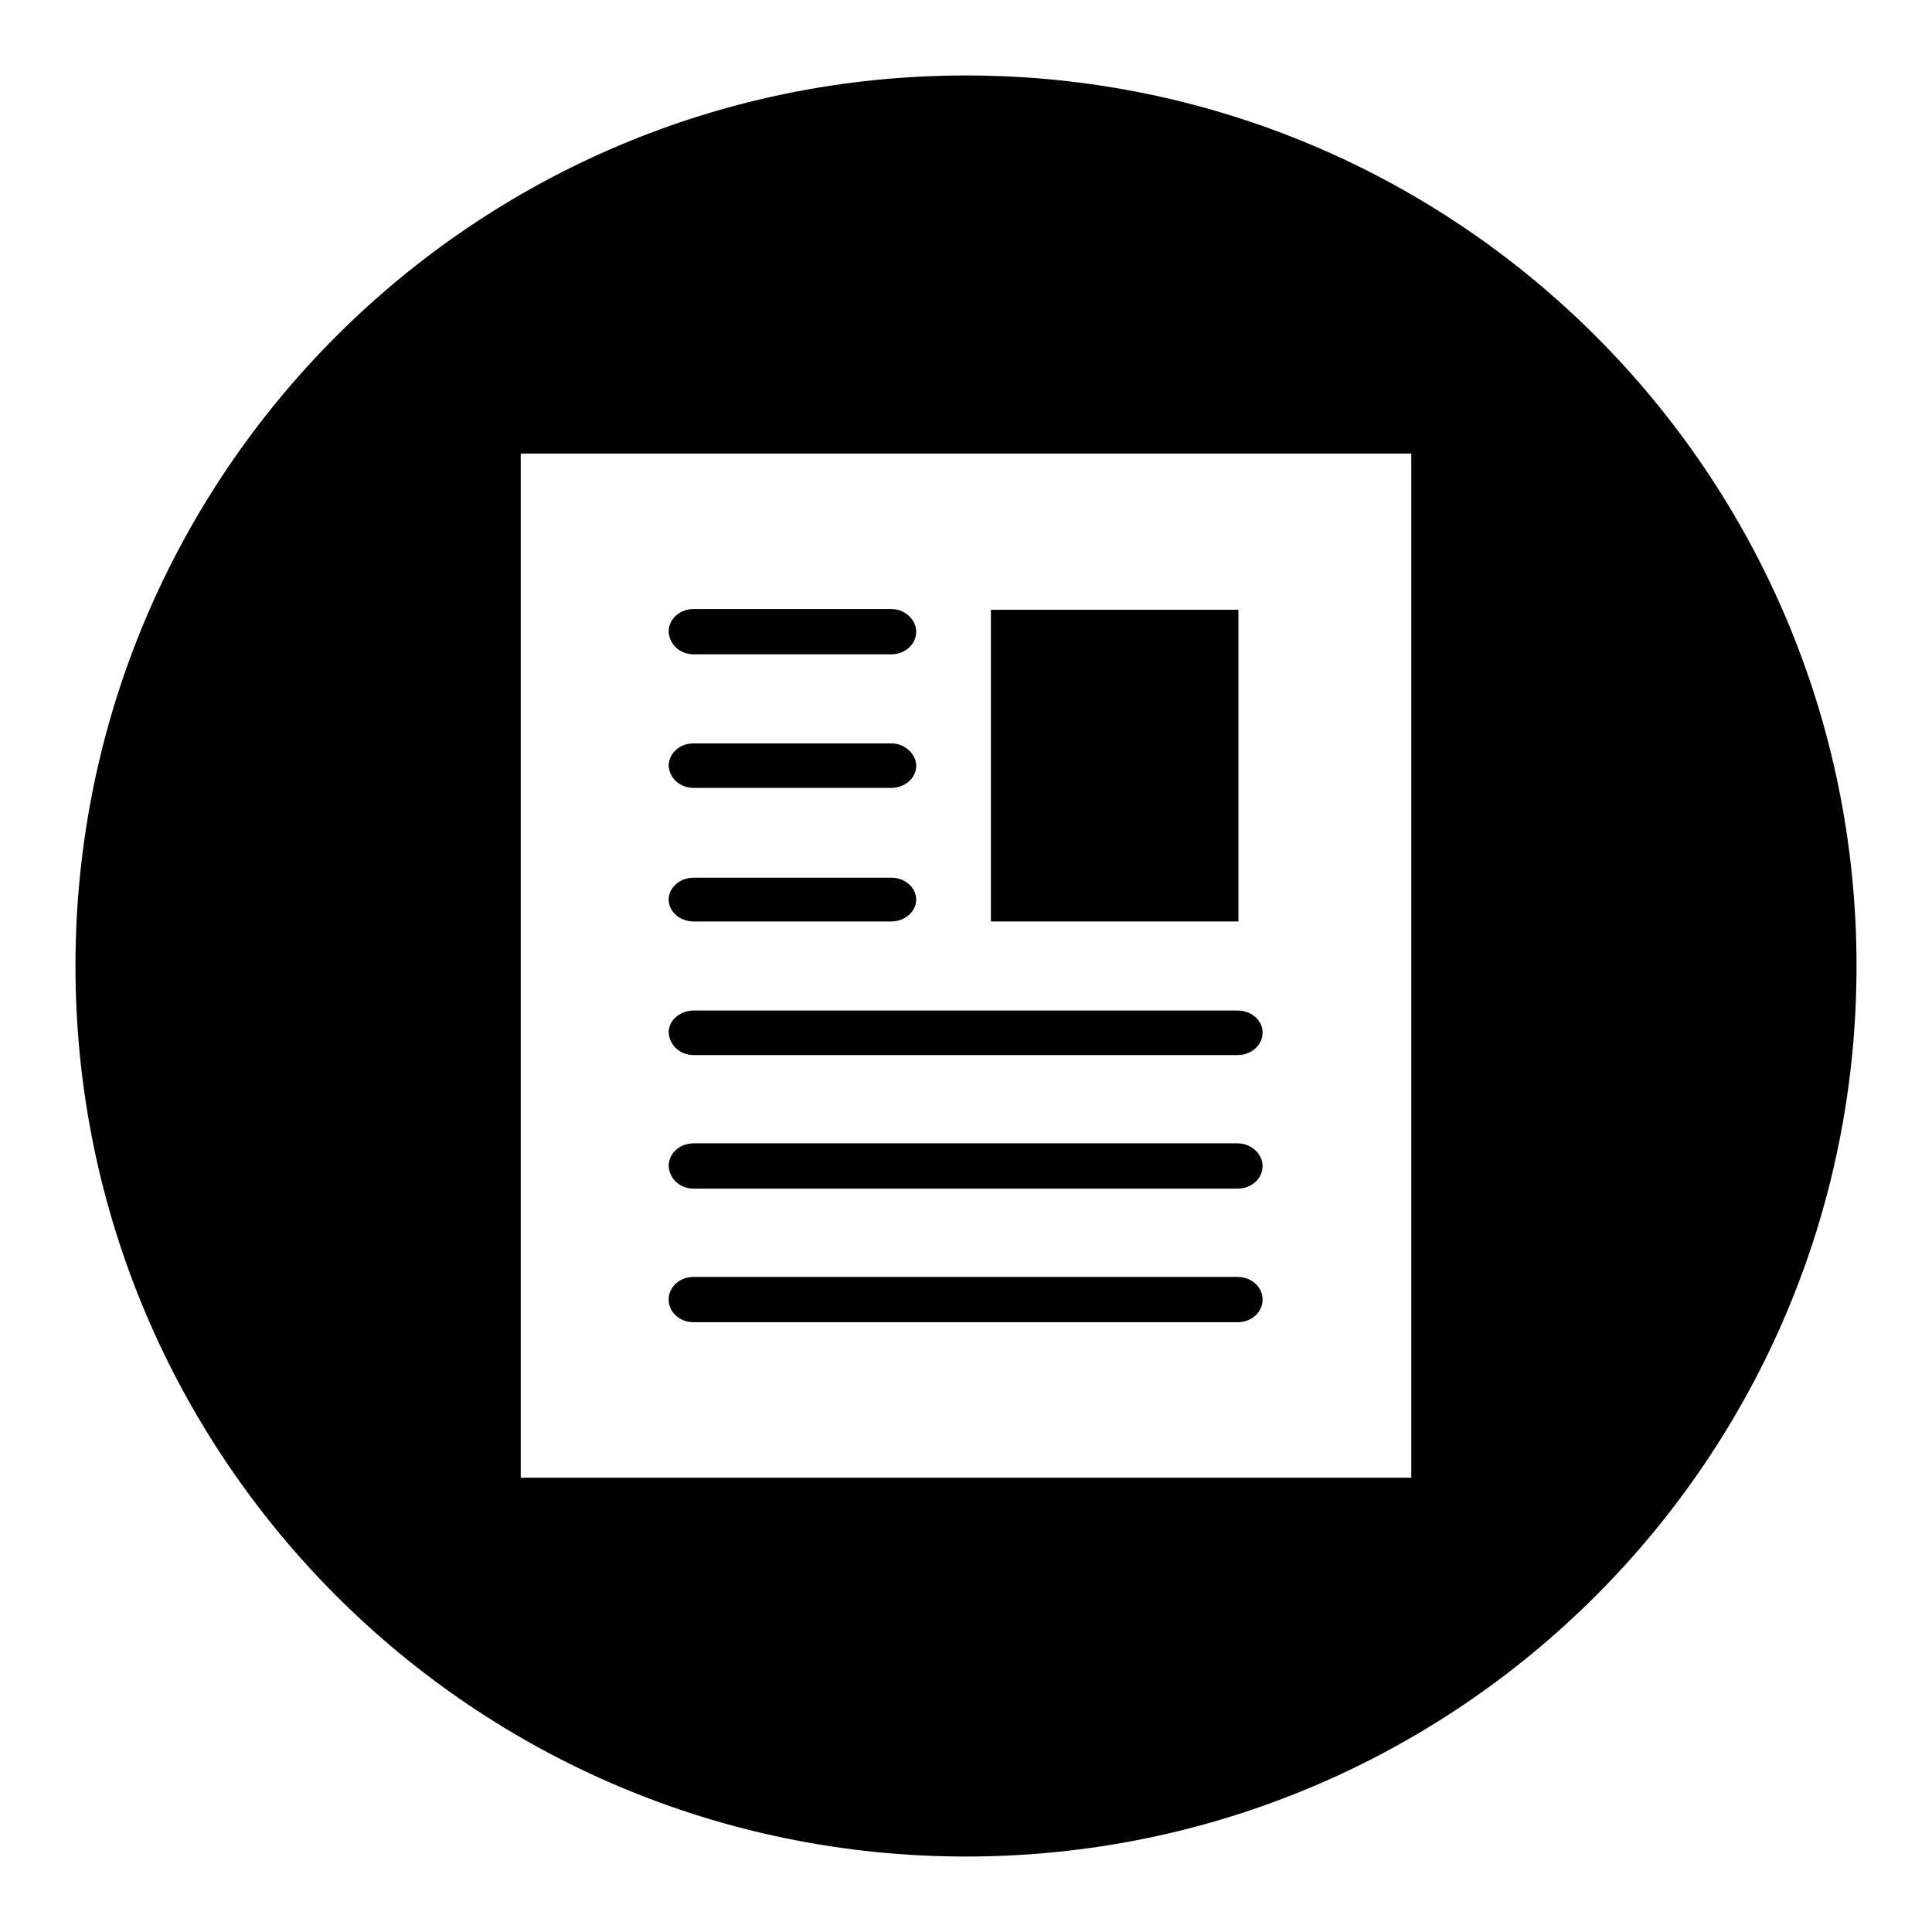
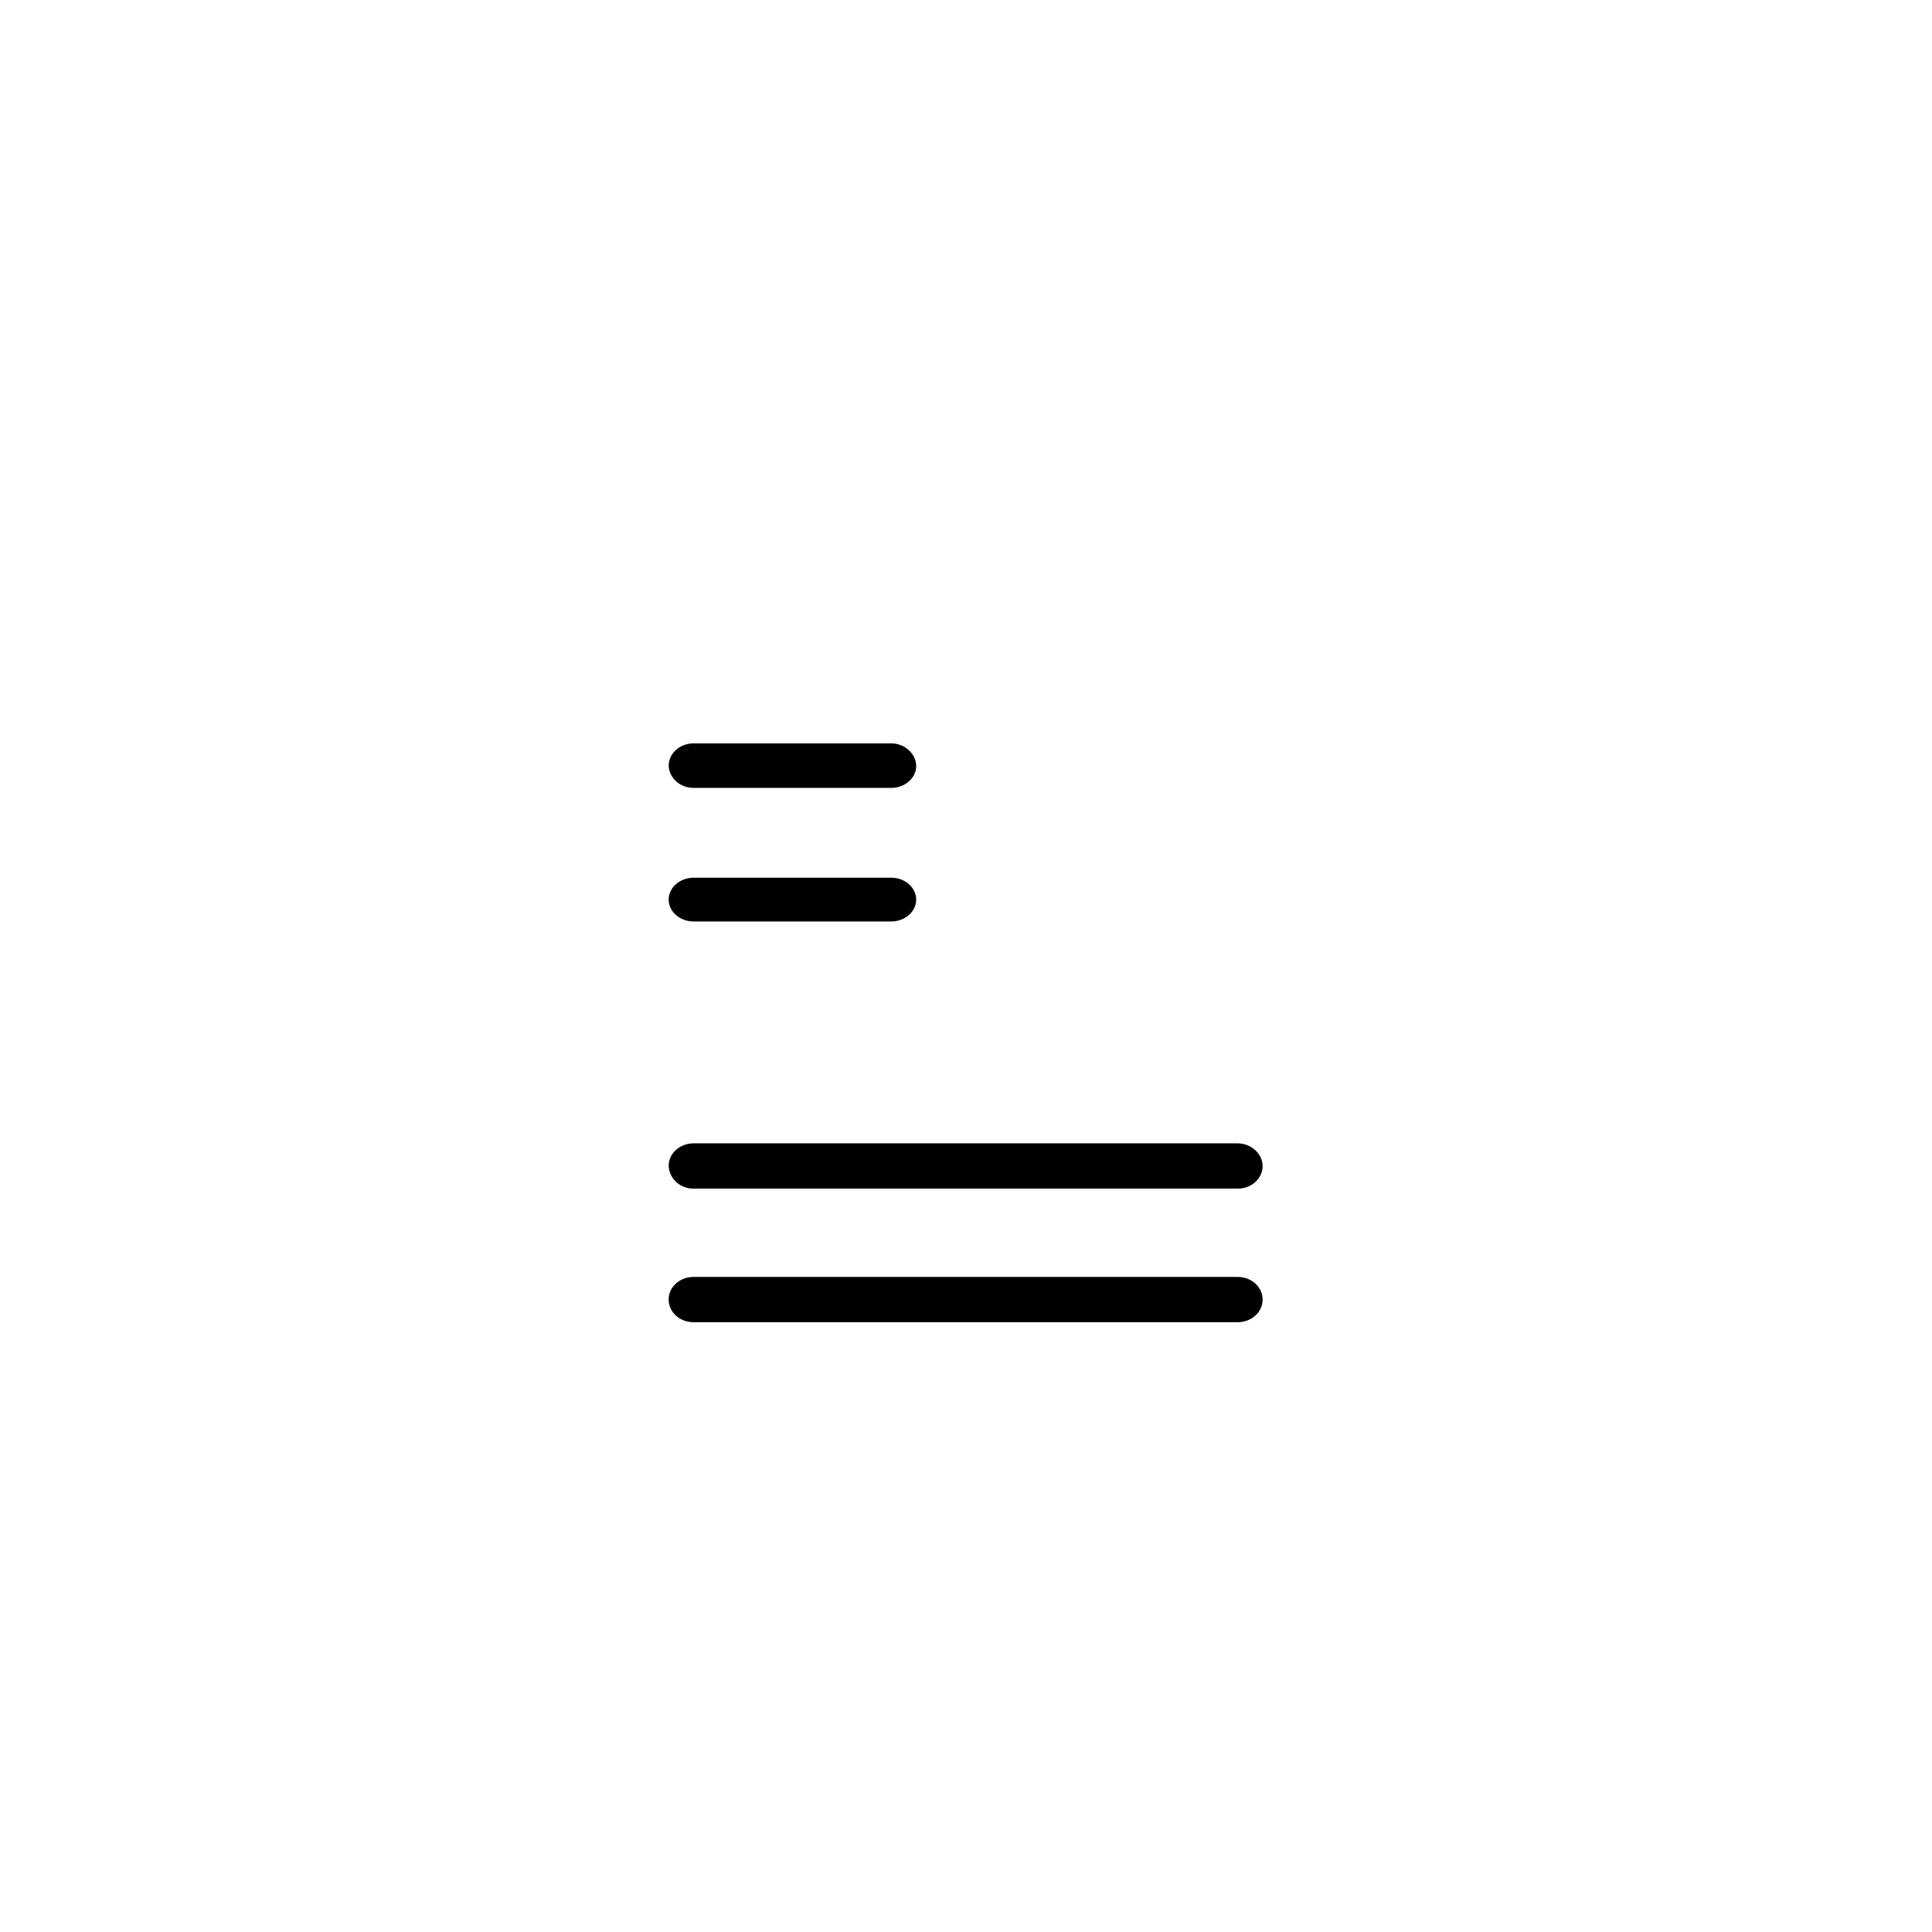
<svg xmlns="http://www.w3.org/2000/svg" version="1.1" x="0px" y="0px" viewBox="0 0 256 256" enable-background="new 0 0 256 256" xml:space="preserve">
  <g>
    <g>
      <path fill="#000000" d="M91.9,122.1h26.2c1.8,0,3.3-1.3,3.3-2.9c0-1.6-1.5-2.9-3.3-2.9H91.9c-1.8,0-3.3,1.3-3.3,2.9S90.1,122.1,91.9,122.1z" />
      <path fill="#000000" d="M91.9,104.4h26.2c1.8,0,3.3-1.3,3.3-2.9c0-1.6-1.5-3-3.3-3H91.9c-1.8,0-3.3,1.3-3.3,3C88.7,103.1,90.1,104.4,91.9,104.4z" />
-       <path fill="#000000" d="M91.9,86.7h26.2c1.8,0,3.3-1.3,3.3-3c0-1.6-1.5-3-3.3-3H91.9c-1.8,0-3.3,1.3-3.3,3C88.7,85.4,90.1,86.7,91.9,86.7z" />
-       <path fill="#000000" d="M131.3,80.8h32.8v41.3h-32.8V80.8L131.3,80.8z" />
      <path fill="#000000" d="M91.9,157.5h72.1c1.8,0,3.3-1.3,3.3-3c0-1.6-1.5-3-3.3-3H91.9c-1.8,0-3.3,1.3-3.3,3C88.7,156.2,90.1,157.5,91.9,157.5z" />
-       <path fill="#000000" d="M91.9,139.8h72.1c1.8,0,3.3-1.3,3.3-3c0-1.6-1.5-2.9-3.3-2.9H91.9c-1.8,0-3.3,1.3-3.3,2.9C88.7,138.5,90.1,139.8,91.9,139.8z" />
-       <path fill="#000000" d="M128,10C62.8,10,10,62.8,10,128c0,65.2,52.8,118,118,118c65.2,0,118-52.8,118-118C246,62.8,193.2,10,128,10z M187,195.8H69V60.1h118V195.8z" />
      <path fill="#000000" d="M91.9,175.2h72.1c1.8,0,3.3-1.3,3.3-3s-1.5-3-3.3-3H91.9c-1.8,0-3.3,1.3-3.3,3S90.1,175.2,91.9,175.2z" />
    </g>
  </g>
</svg>